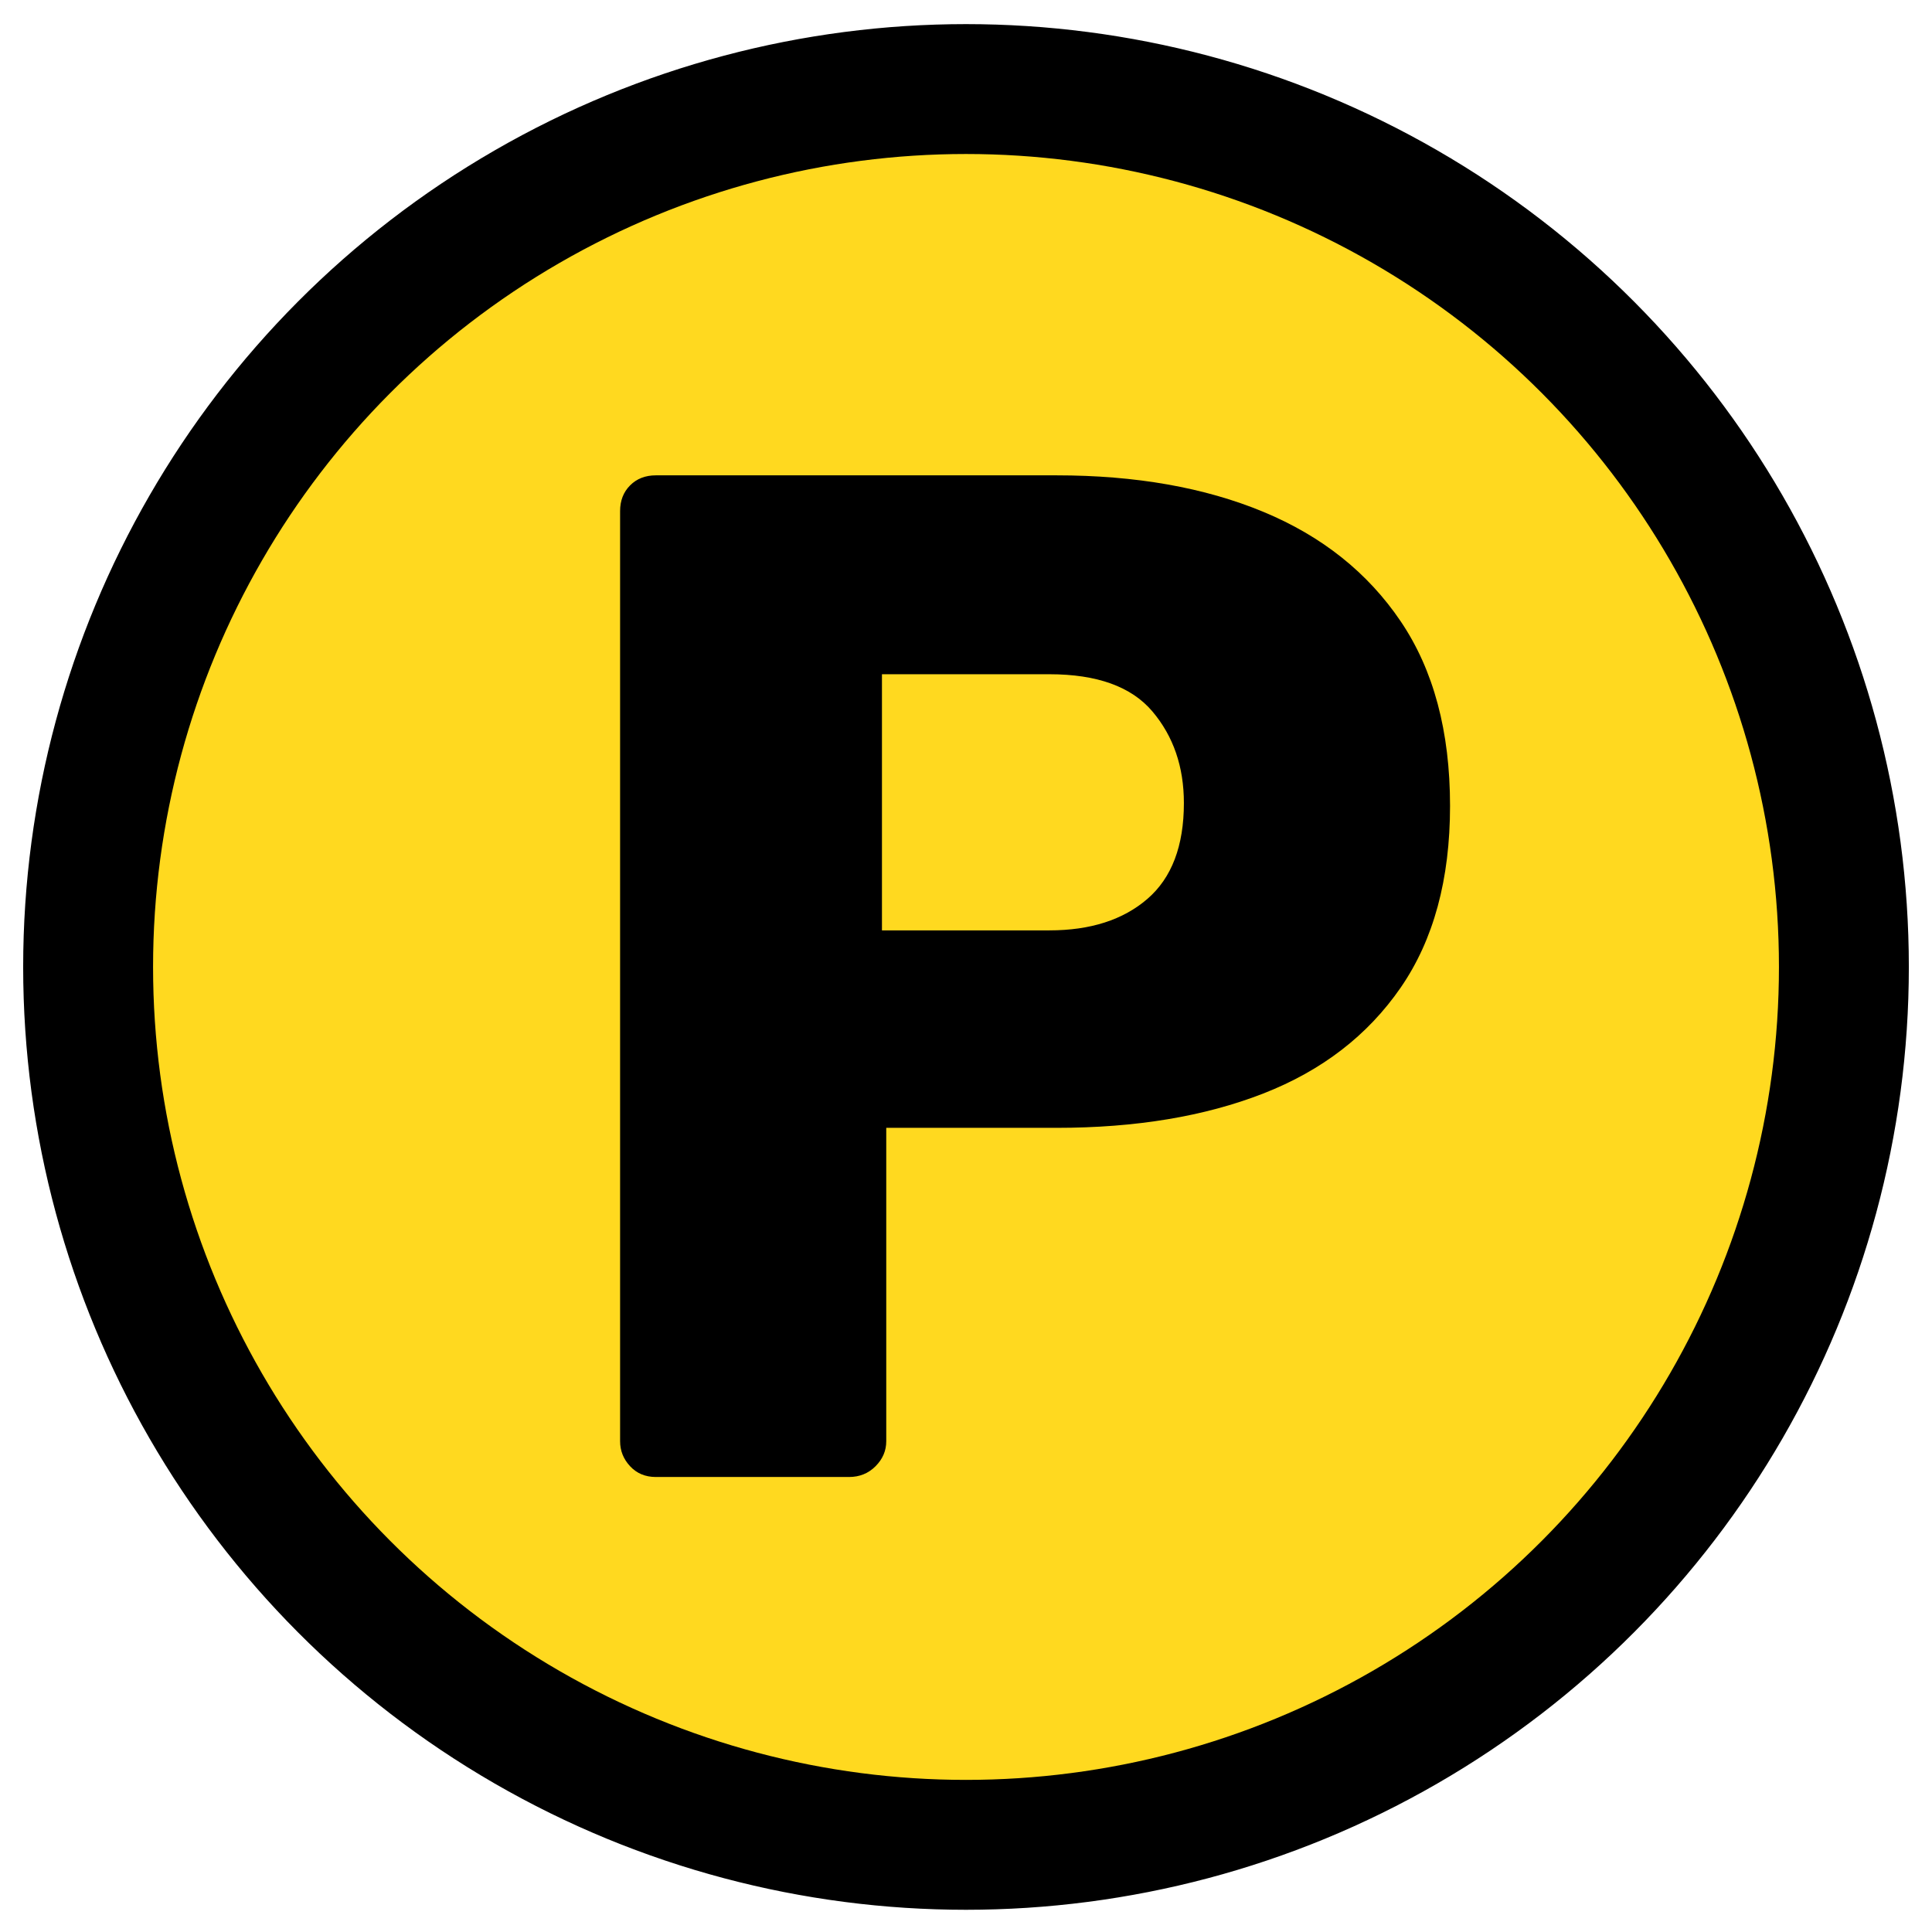
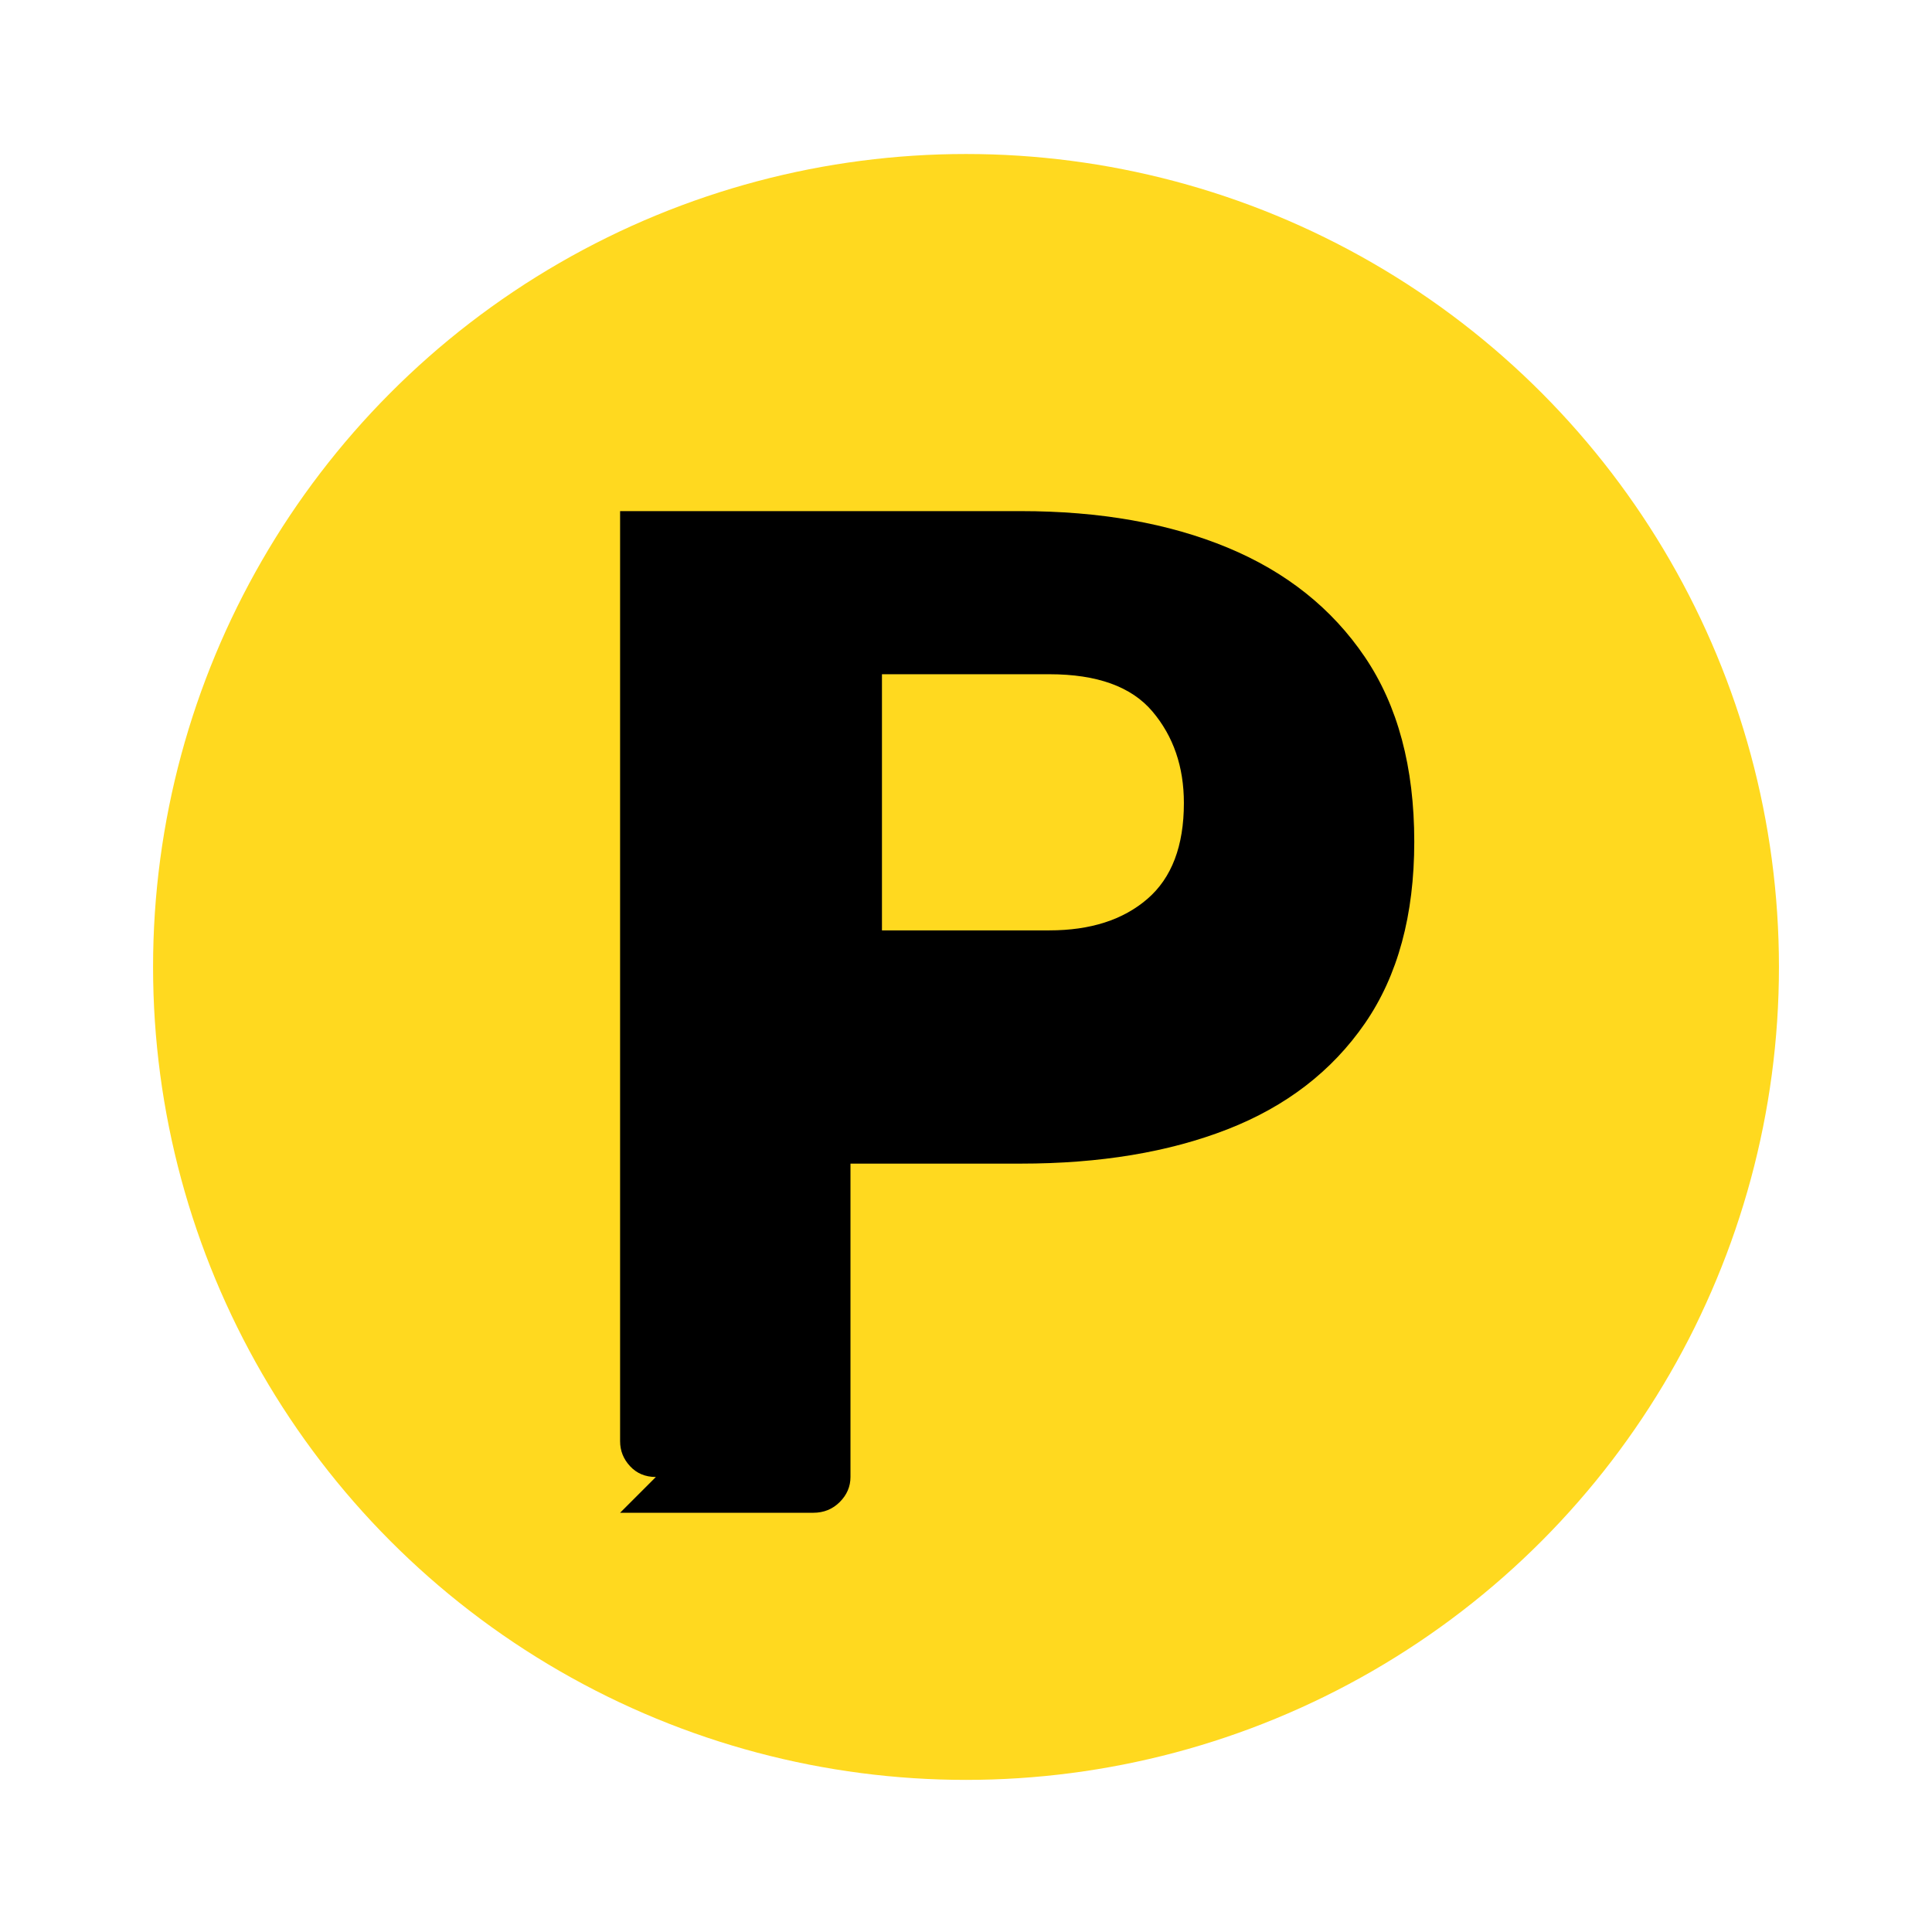
<svg xmlns="http://www.w3.org/2000/svg" xml:space="preserve" width="31mm" height="31mm" version="1.1" style="shape-rendering:geometricPrecision; text-rendering:geometricPrecision; image-rendering:optimizeQuality; fill-rule:evenodd; clip-rule:evenodd" viewBox="0 0 3100 3100">
  <defs>
    <style type="text/css">
   
    .str0 {stroke:black;stroke-width:20;stroke-linecap:round;stroke-linejoin:round;stroke-miterlimit:22.926}
    .fil0 {fill:black}
    .fil1 {fill:#FFD91F}
    .fil2 {fill:black;fill-rule:nonzero}
   
  </style>
  </defs>
  <g id="Capa_x0020_1">
    <g id="_2424563903024">
-       <circle class="fil0 str0" cx="1550.01" cy="1551.53" r="1502.83" />
      <circle class="fil1" cx="1550.01" cy="1551.52" r="1304.41" />
-       <path class="fil2" d="M1052.38 2369.92c-16.84,0 -30.61,-5.74 -41.33,-17.22 -10.71,-11.48 -16.07,-24.87 -16.07,-40.18l0 -1492.41c0,-16.84 5.36,-30.62 16.07,-41.33 10.72,-10.72 24.49,-16.07 41.33,-16.07l642.89 0c127.04,0 237.64,19.51 331.77,58.54 94.14,39.04 167.61,97.59 220.42,175.65 52.81,78.06 79.21,176.79 79.21,296.19 0,117.86 -26.4,215.06 -79.21,291.59 -52.81,76.54 -126.28,133.17 -220.42,169.91 -94.13,36.73 -204.73,55.1 -331.77,55.1l-273.23 0 0 502.83c0,15.31 -5.74,28.7 -17.22,40.18 -11.48,11.48 -25.64,17.22 -42.48,17.22l-309.96 0zm362.77 -877.08l268.64 0c65.82,0 118.24,-16.84 157.27,-50.51 39.04,-33.68 58.55,-84.95 58.55,-153.84 0,-58.16 -16.83,-107.14 -50.51,-146.94 -33.67,-39.8 -88.78,-59.7 -165.31,-59.7l-268.64 0 0 410.99z" />
+       <path class="fil2" d="M1052.38 2369.92c-16.84,0 -30.61,-5.74 -41.33,-17.22 -10.71,-11.48 -16.07,-24.87 -16.07,-40.18l0 -1492.41l642.89 0c127.04,0 237.64,19.51 331.77,58.54 94.14,39.04 167.61,97.59 220.42,175.65 52.81,78.06 79.21,176.79 79.21,296.19 0,117.86 -26.4,215.06 -79.21,291.59 -52.81,76.54 -126.28,133.17 -220.42,169.91 -94.13,36.73 -204.73,55.1 -331.77,55.1l-273.23 0 0 502.83c0,15.31 -5.74,28.7 -17.22,40.18 -11.48,11.48 -25.64,17.22 -42.48,17.22l-309.96 0zm362.77 -877.08l268.64 0c65.82,0 118.24,-16.84 157.27,-50.51 39.04,-33.68 58.55,-84.95 58.55,-153.84 0,-58.16 -16.83,-107.14 -50.51,-146.94 -33.67,-39.8 -88.78,-59.7 -165.31,-59.7l-268.64 0 0 410.99z" />
    </g>
  </g>
</svg>